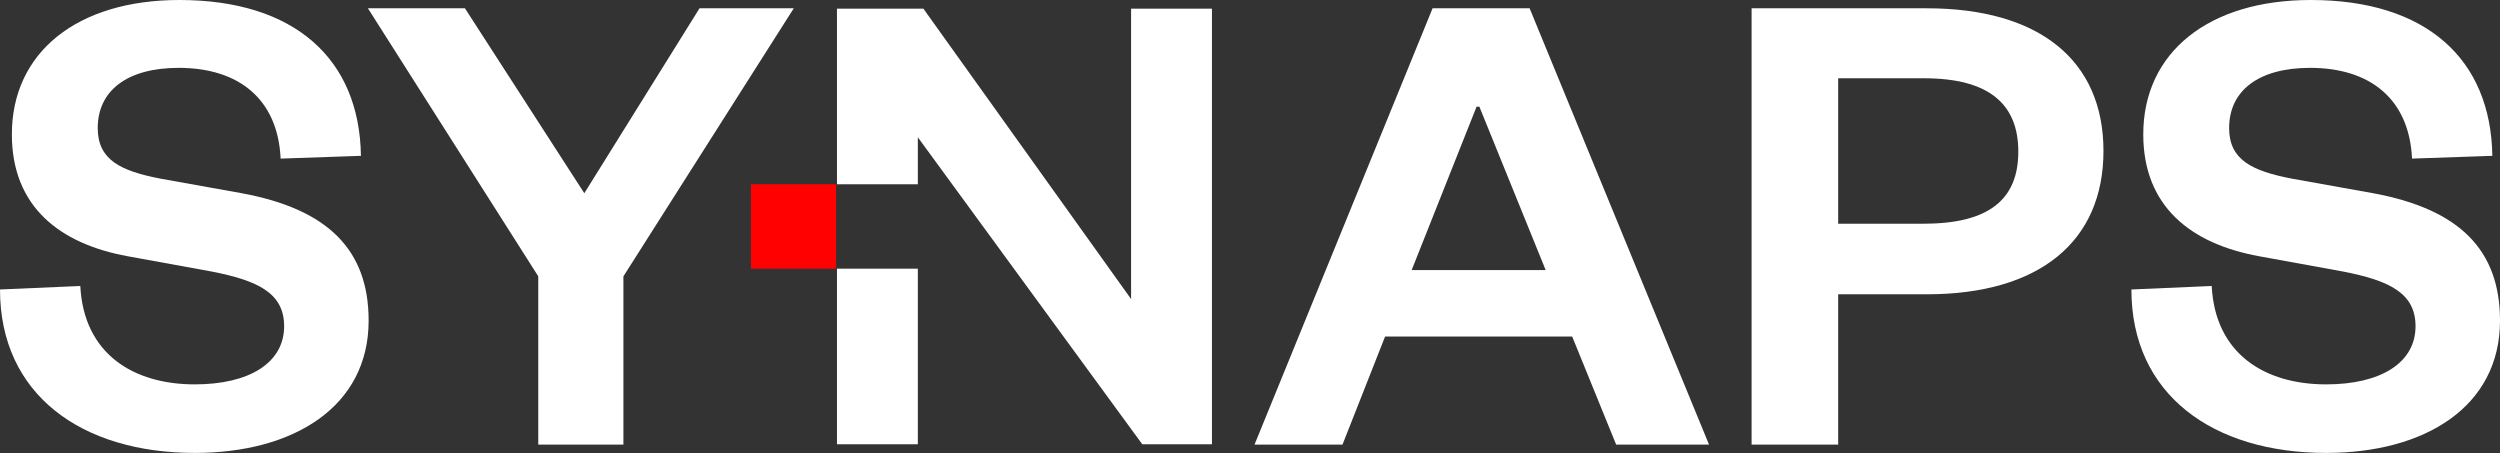
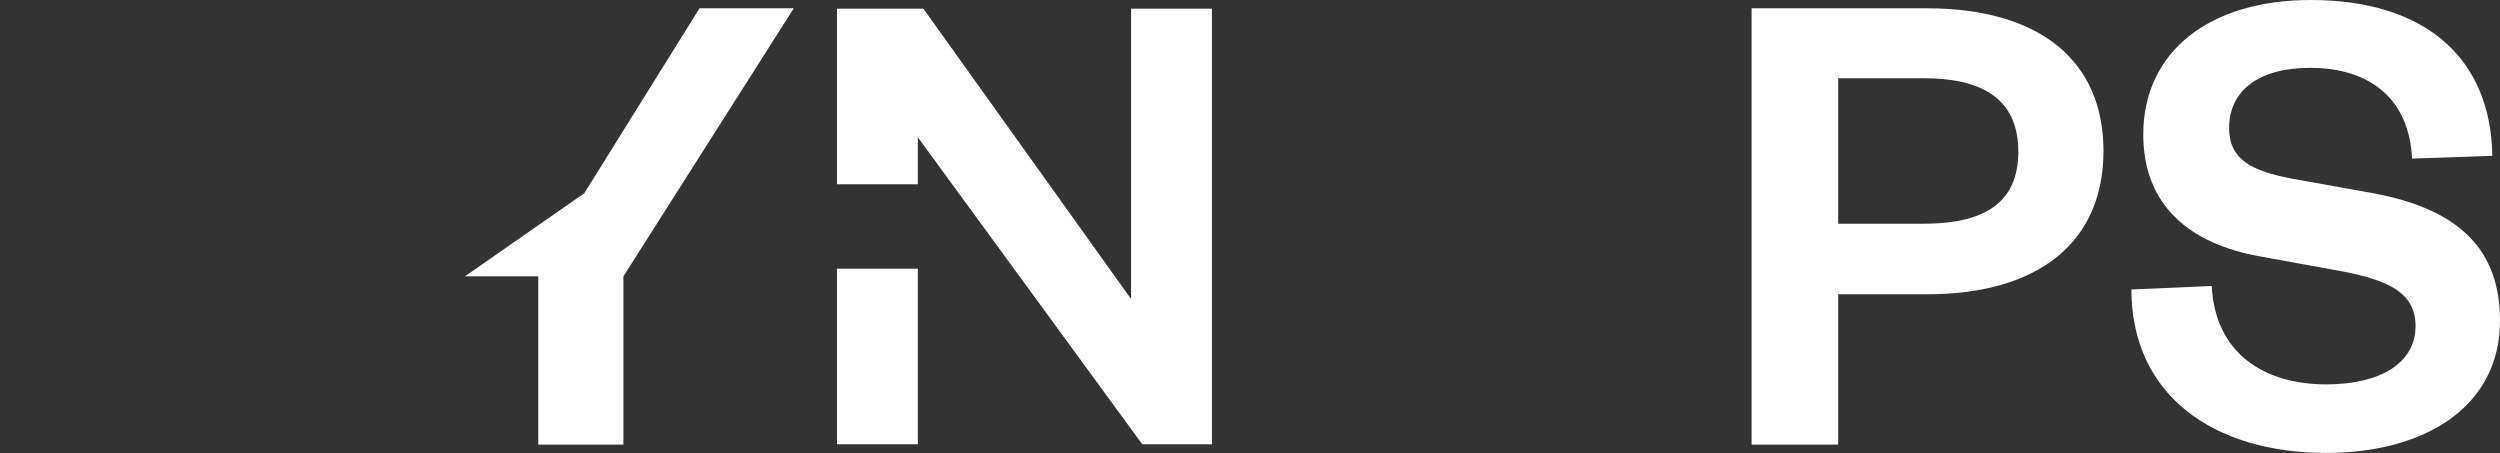
<svg xmlns="http://www.w3.org/2000/svg" viewBox="0 0 634 115" fill="none">
  <rect x="0" y="0" width="634" height="115" fill="#333333" stroke="none" />
  <path d="M232.762 68.137H212.255V112.664H232.762V68.137Z" fill="white" />
-   <path d="M212.03 46.723H190.442V68.138H212.03V46.723Z" fill="#FF0101" />
  <path d="M286.844 2.195V75.838L234.17 2.195H212.255V46.722H232.762V34.813L289.678 112.664H307.35V2.195H286.844Z" fill="white" />
-   <path d="M20.364 72.537C21.252 89.752 33.819 97.478 49.396 97.478C63.204 97.478 72.057 92.031 72.057 82.725C72.057 74.292 65.333 71.132 53.647 68.853L32.403 64.986C15.049 61.825 3.01 52.336 3.01 34.073C3.01 13.348 19.475 0 45.498 0C74.706 0 91.171 14.928 91.532 39.52L71.168 40.219C70.464 25.116 60.546 17.207 45.322 17.207C32.218 17.207 24.782 23.004 24.782 32.484C24.782 40.56 30.625 43.371 40.719 45.309L61.259 48.993C83.215 53.035 93.485 63.397 93.485 81.311C93.485 103.092 74.538 114.86 49.404 114.86C20.716 114.86 0 100.107 0 73.41L20.364 72.529V72.537Z" fill="white" />
-   <path d="M177.397 2.104H201.299L158.098 70.075V112.755H136.502V70.075L93.301 2.104H117.907L148.18 49.001L177.397 2.104Z" fill="white" />
-   <path d="M387.909 2.104L433.406 112.747H409.857L398.707 85.352H351.256L340.458 112.747H318.149L363.303 2.104H387.909ZM357.988 68.495H391.983L375.166 27.045H374.461L357.996 68.495H357.988Z" fill="white" />
+   <path d="M177.397 2.104H201.299L158.098 70.075V112.755H136.502V70.075H117.907L148.18 49.001L177.397 2.104Z" fill="white" />
  <path d="M466.161 112.755H444.204V2.104H488.645C517.15 2.104 533.439 15.277 533.439 38.281C533.439 61.284 517.15 74.632 488.645 74.632H466.161V112.747V112.755ZM487.941 56.727C504.583 56.727 511.843 50.406 511.843 38.464C511.843 26.521 504.583 19.851 487.941 19.851H466.161V56.735H487.941V56.727Z" fill="white" />
  <path d="M560.887 72.537C561.776 89.752 574.343 97.478 589.919 97.478C603.727 97.478 612.58 92.031 612.58 82.725C612.58 74.292 605.857 71.132 594.17 68.853L572.926 64.986C555.572 61.825 543.533 52.336 543.533 34.073C543.533 13.348 559.999 0 586.021 0C615.23 0 631.695 14.928 632.055 39.52L611.692 40.219C610.987 25.116 601.07 17.207 585.845 17.207C572.742 17.207 565.305 23.004 565.305 32.484C565.305 40.56 571.149 43.371 581.243 45.309L601.782 48.993C623.739 53.035 634 63.397 634 81.311C634 103.092 615.053 114.86 589.919 114.86C561.239 114.86 540.523 100.107 540.523 73.41L560.887 72.529V72.537Z" fill="white" />
</svg>